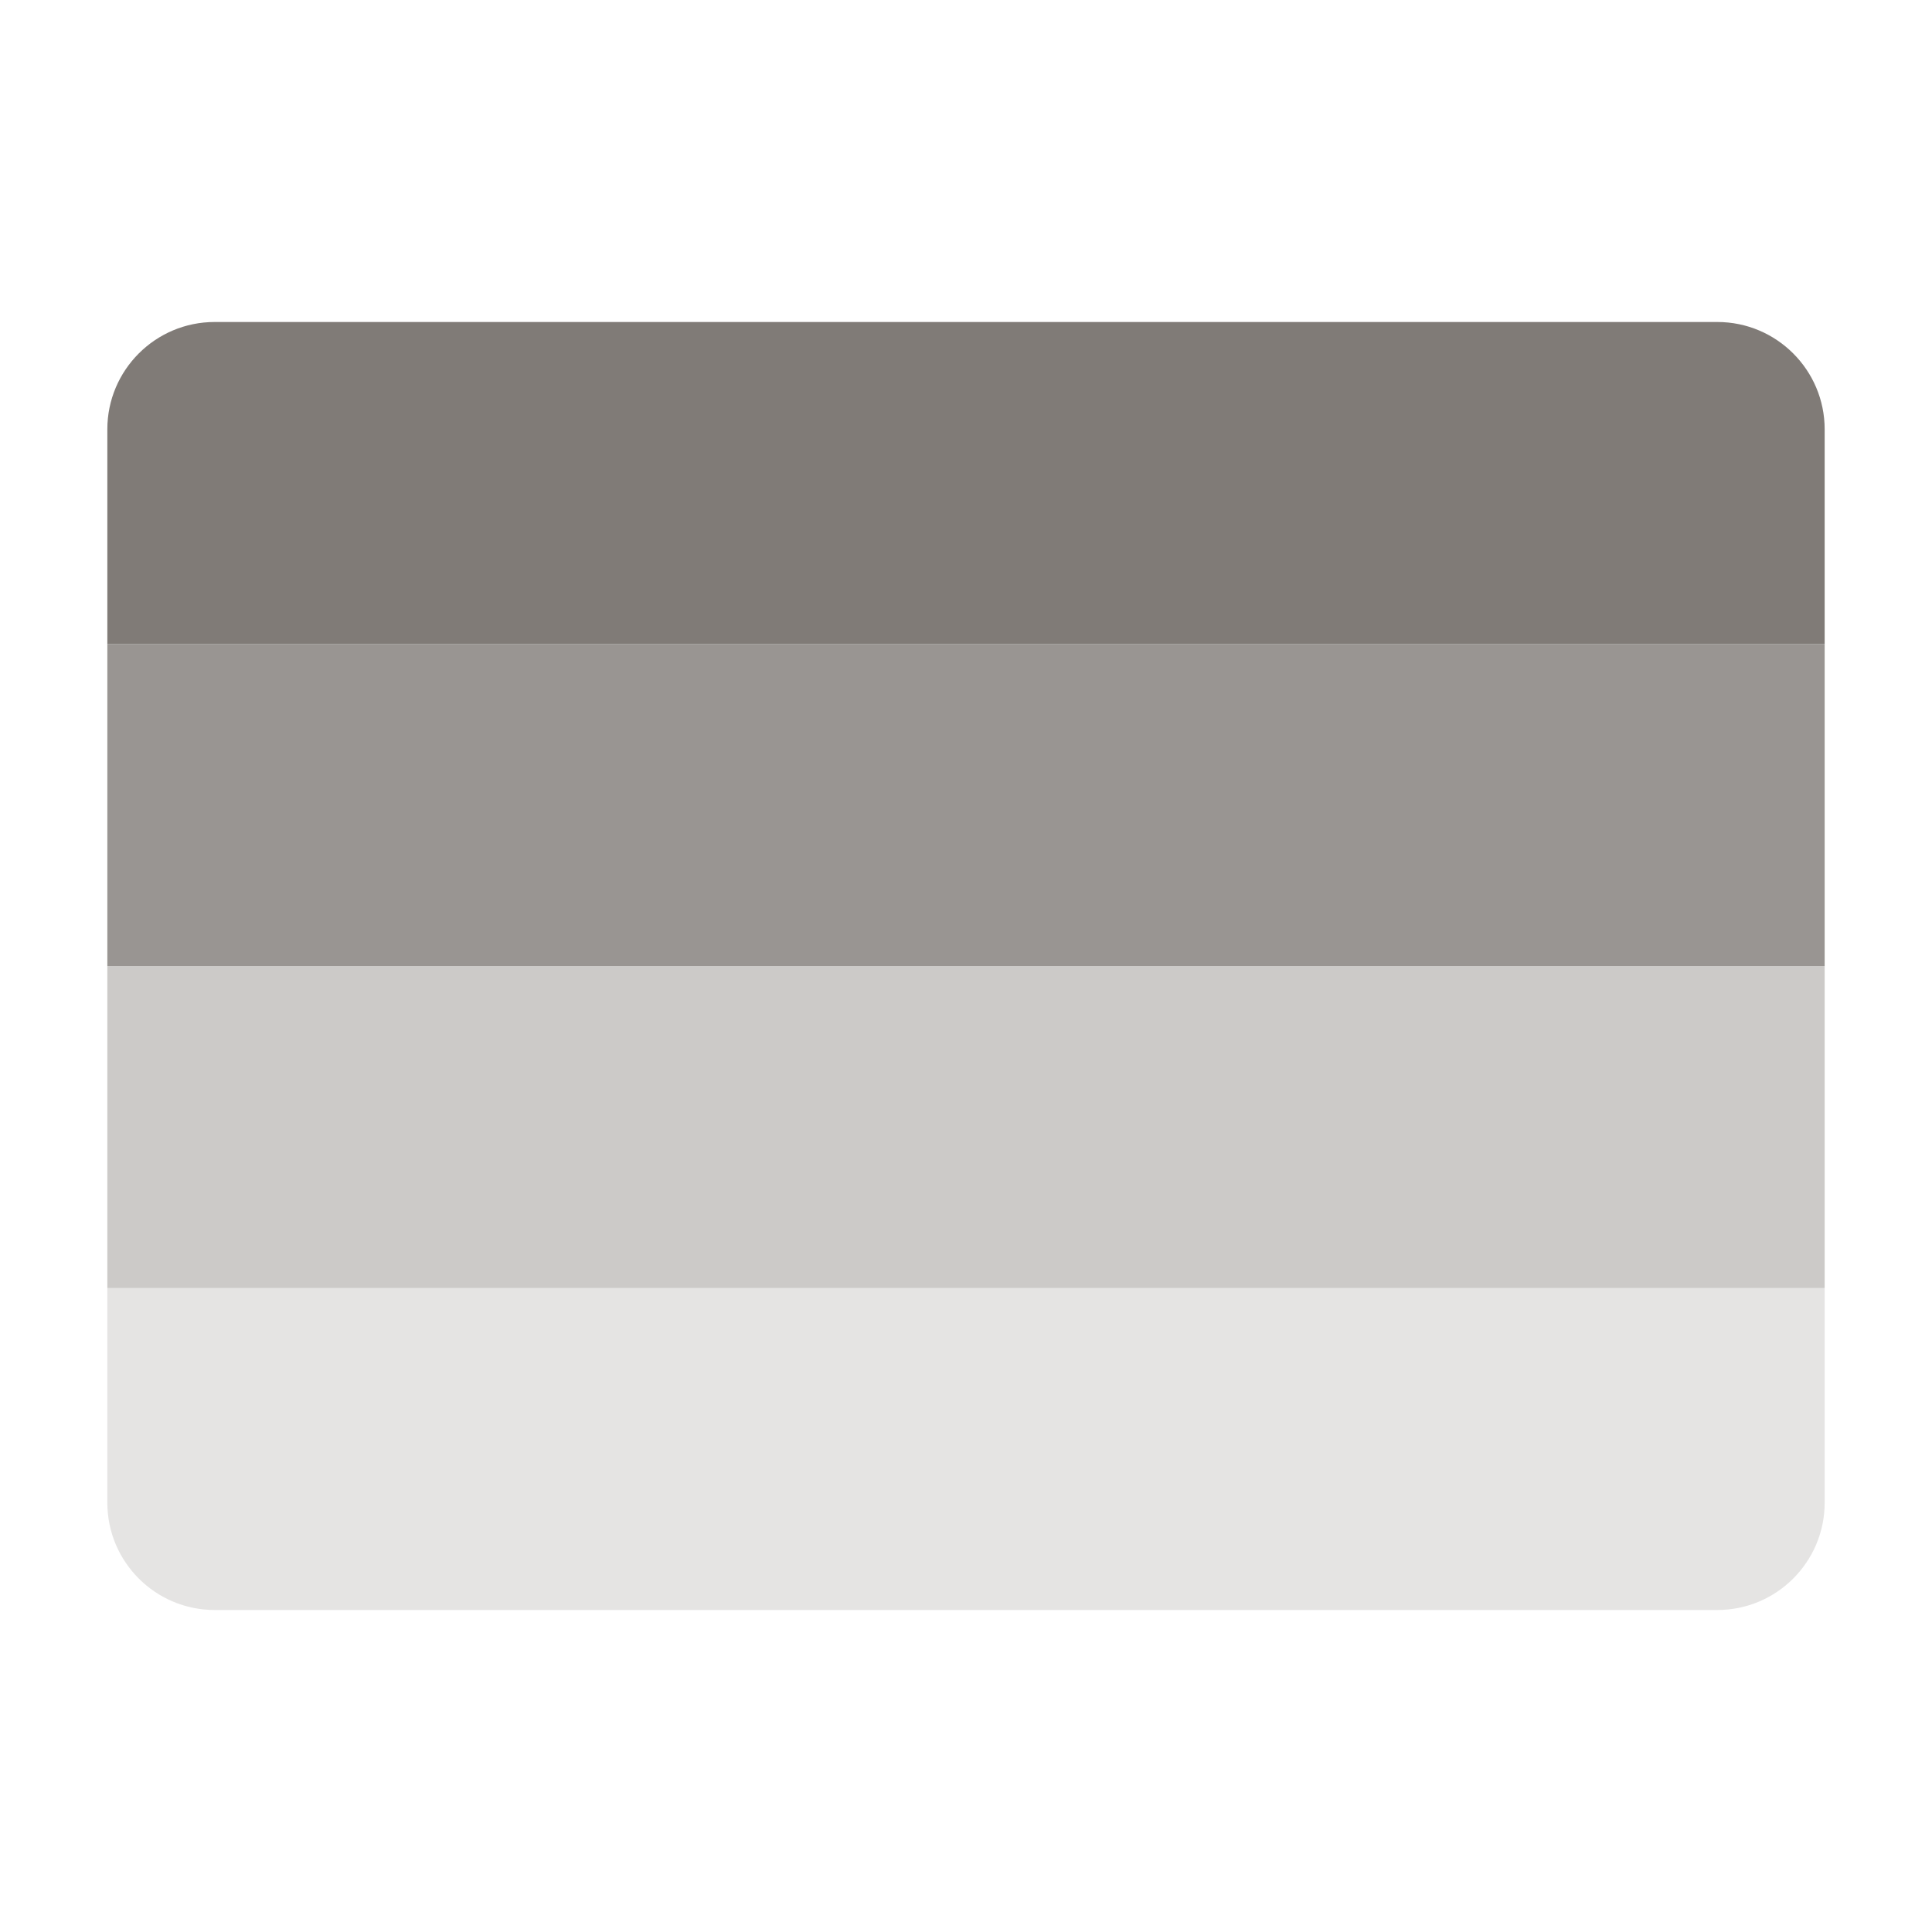
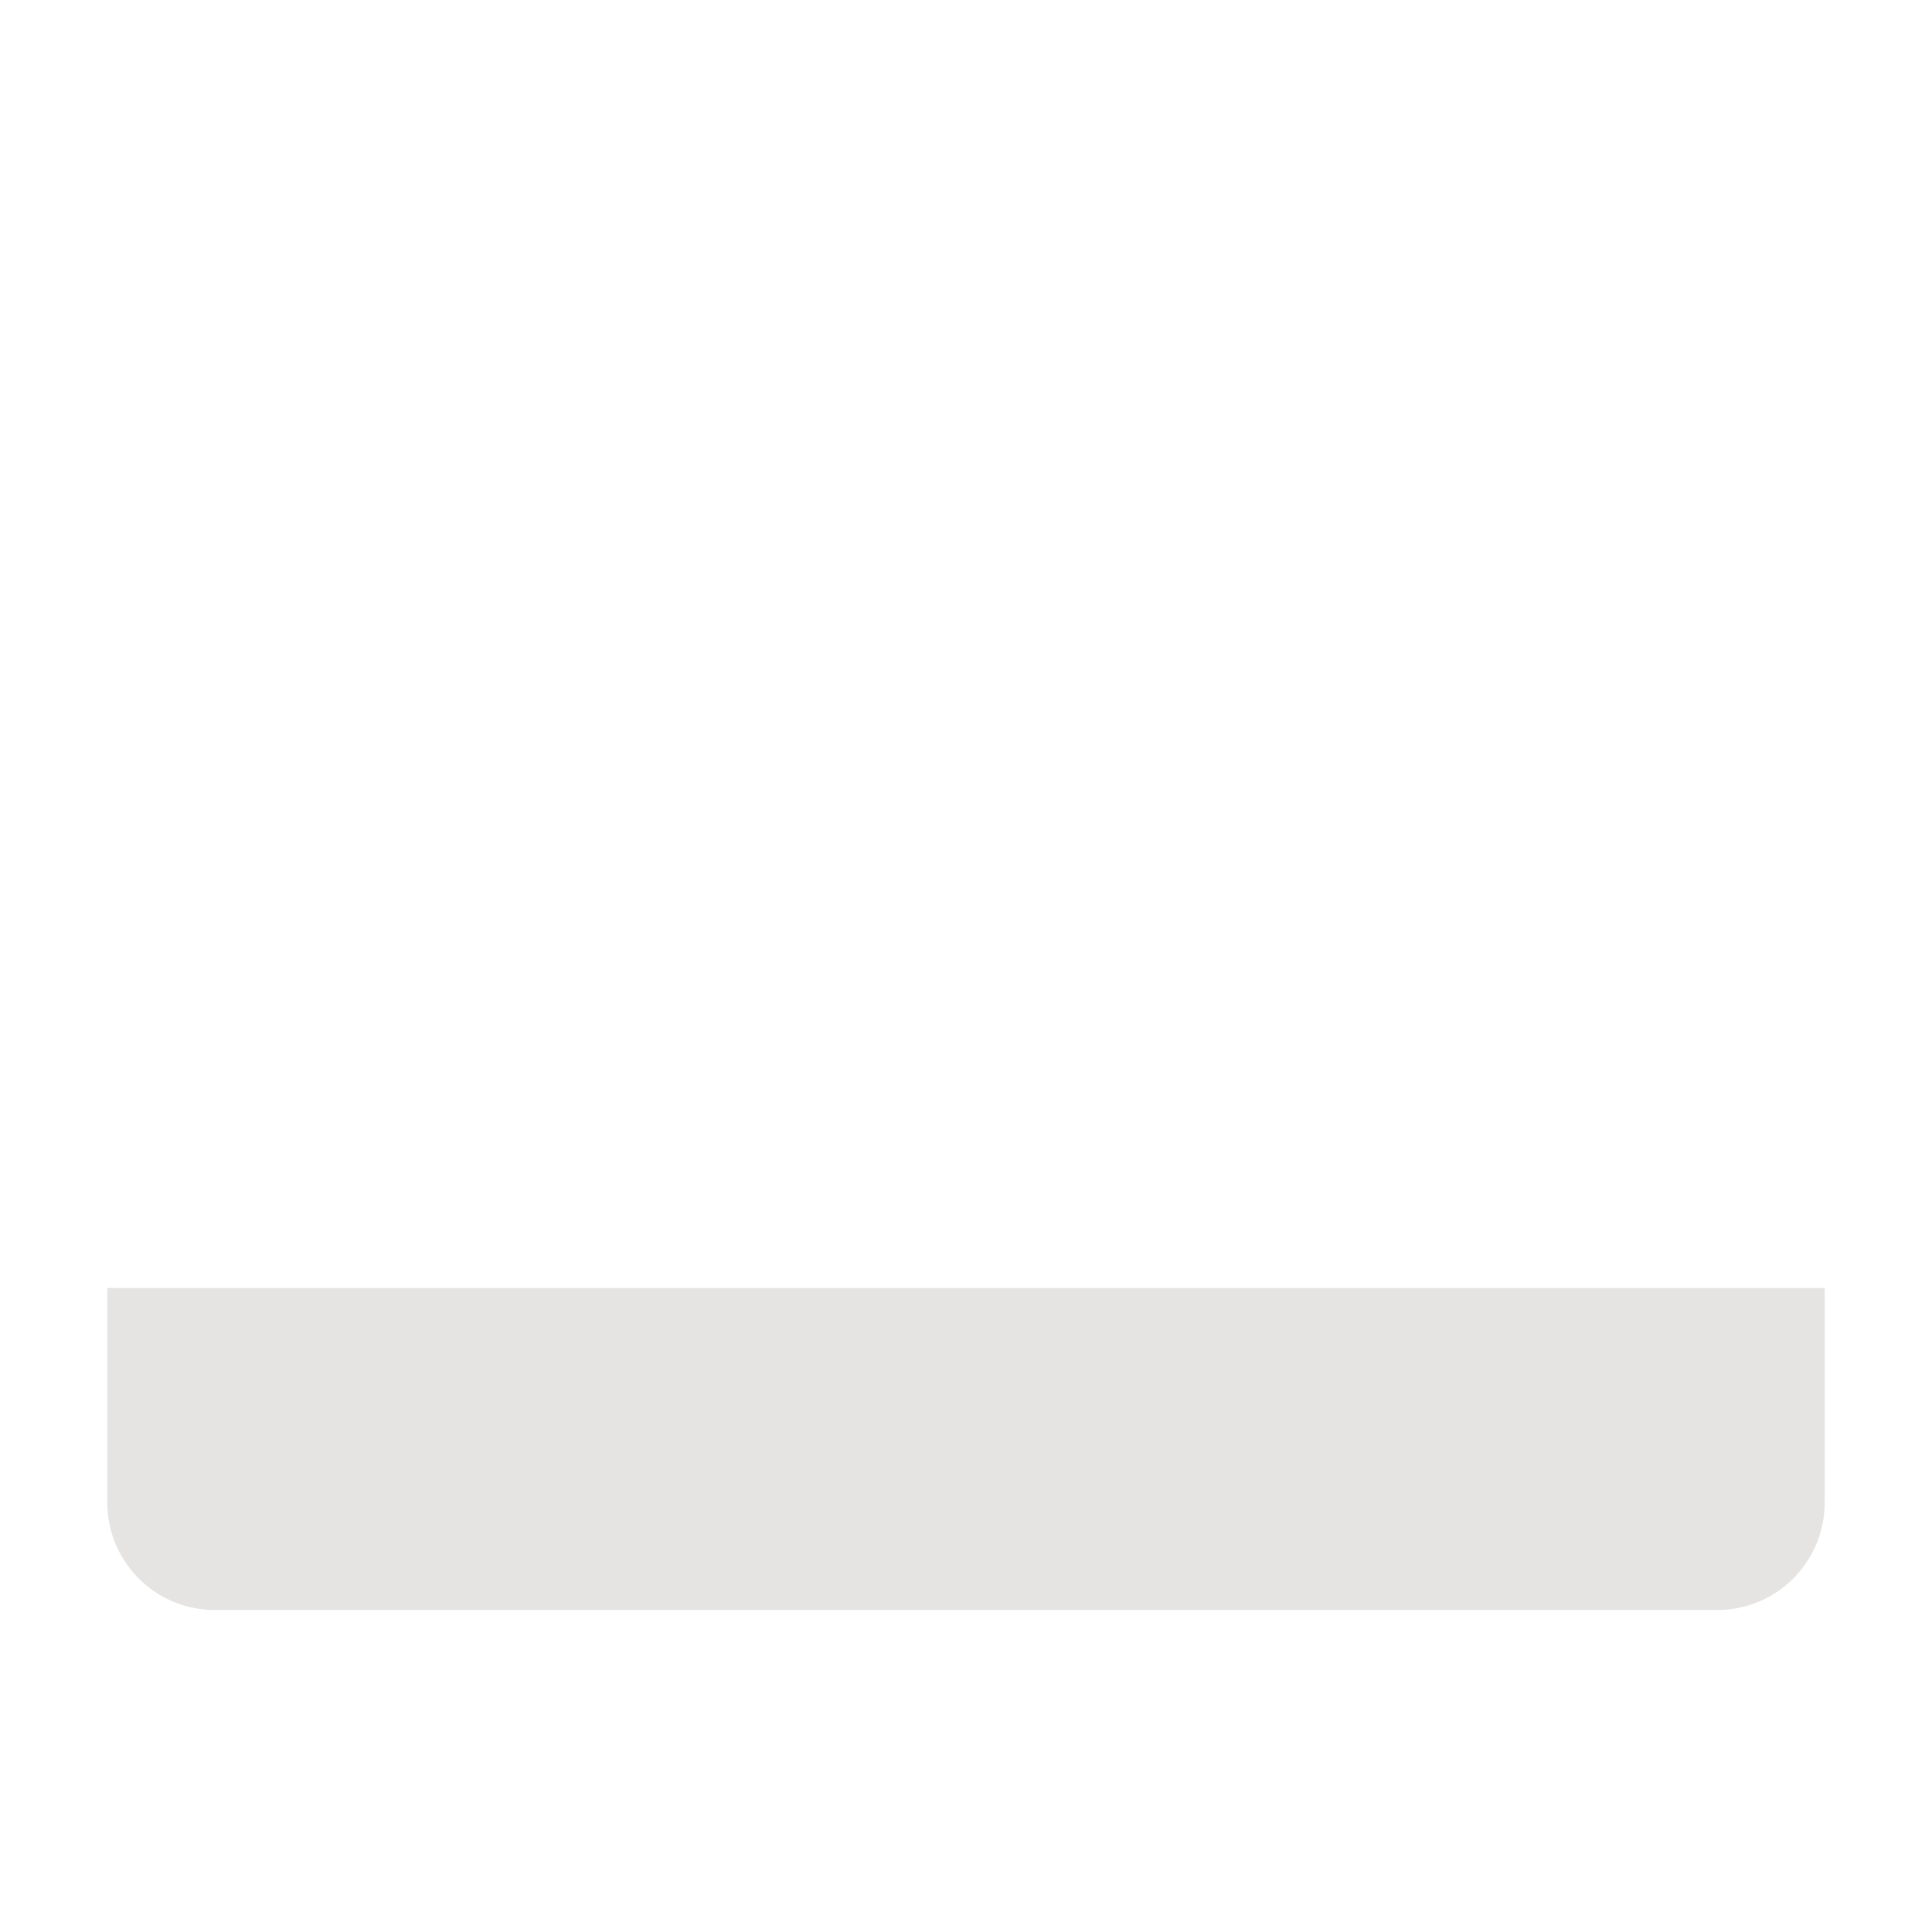
<svg xmlns="http://www.w3.org/2000/svg" width="18" height="18" viewBox="0 0 18 18" fill="none">
  <path opacity="0.2" d="M1 12H17V14C17 14.552 16.552 15 16 15H2C1.448 15 1 14.552 1 14V12Z" fill="#807B77" />
-   <path opacity="0.4" d="M1 9H17V12H1V9Z" fill="#807B77" />
-   <path opacity="0.8" d="M1 6H17V9H1V6Z" fill="#807B77" />
-   <path d="M1 4C1 3.448 1.448 3 2 3H16C16.552 3 17 3.448 17 4V6H1V4Z" fill="#807B77" />
</svg>